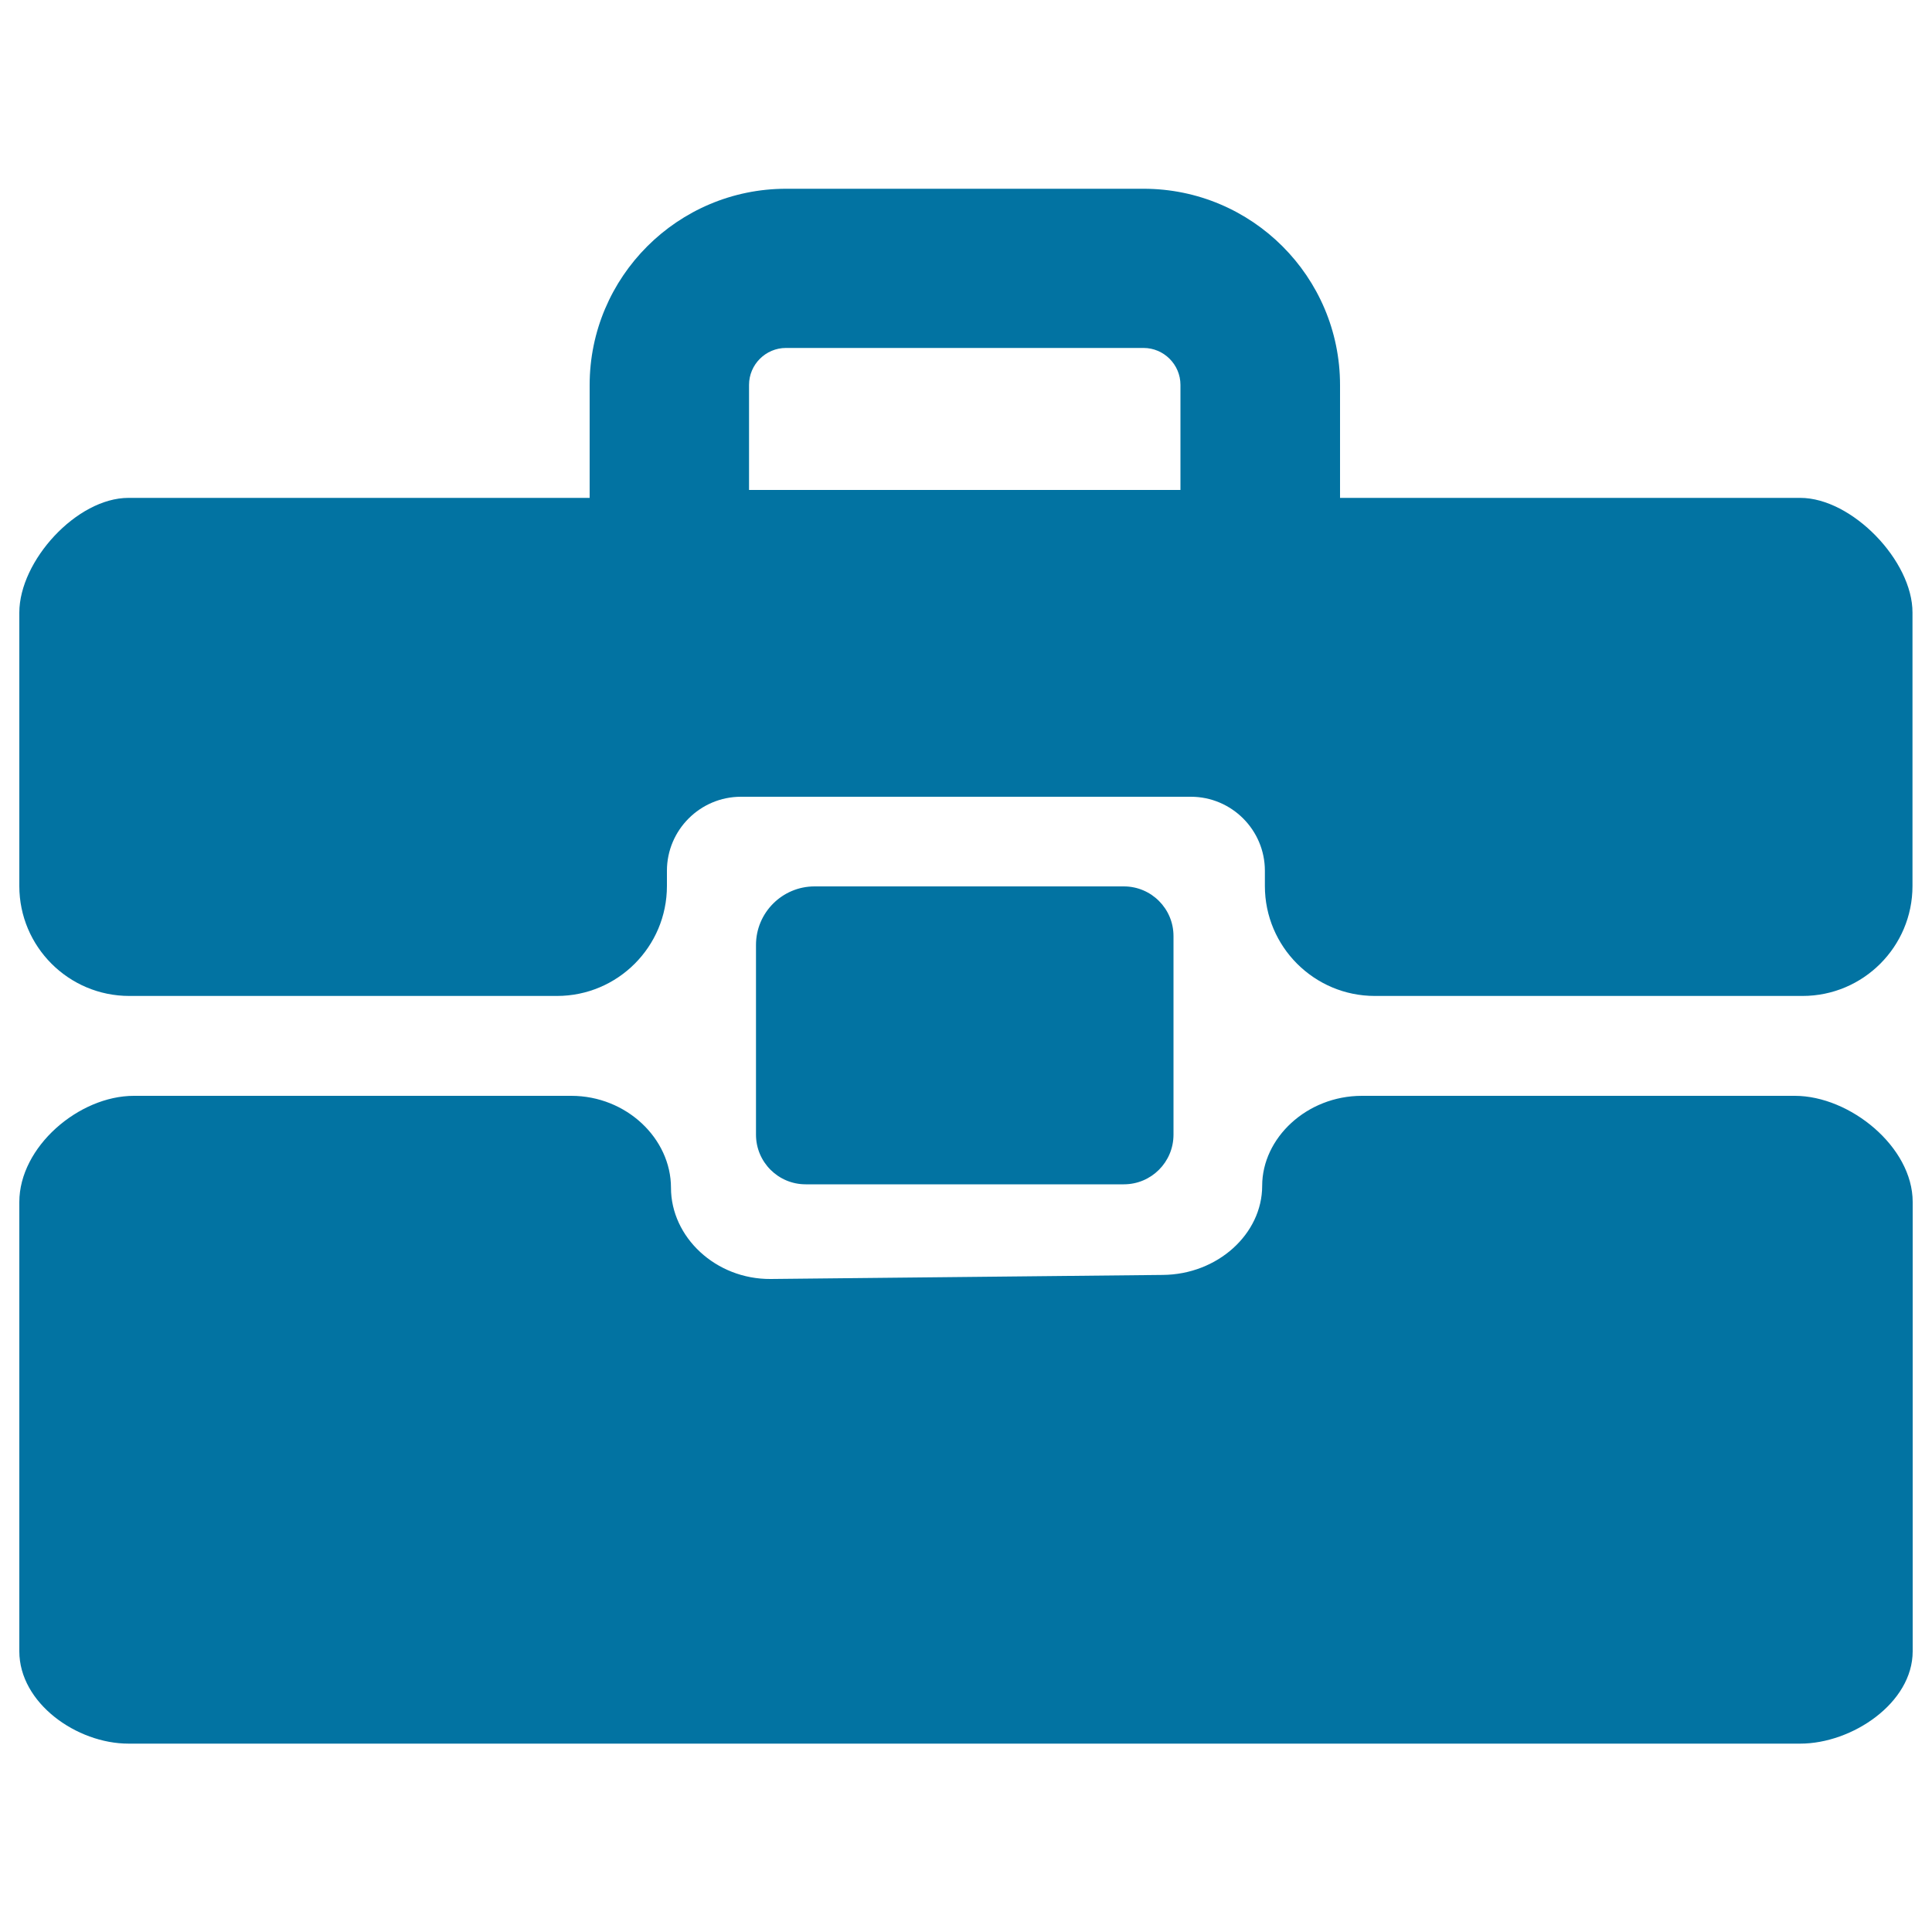
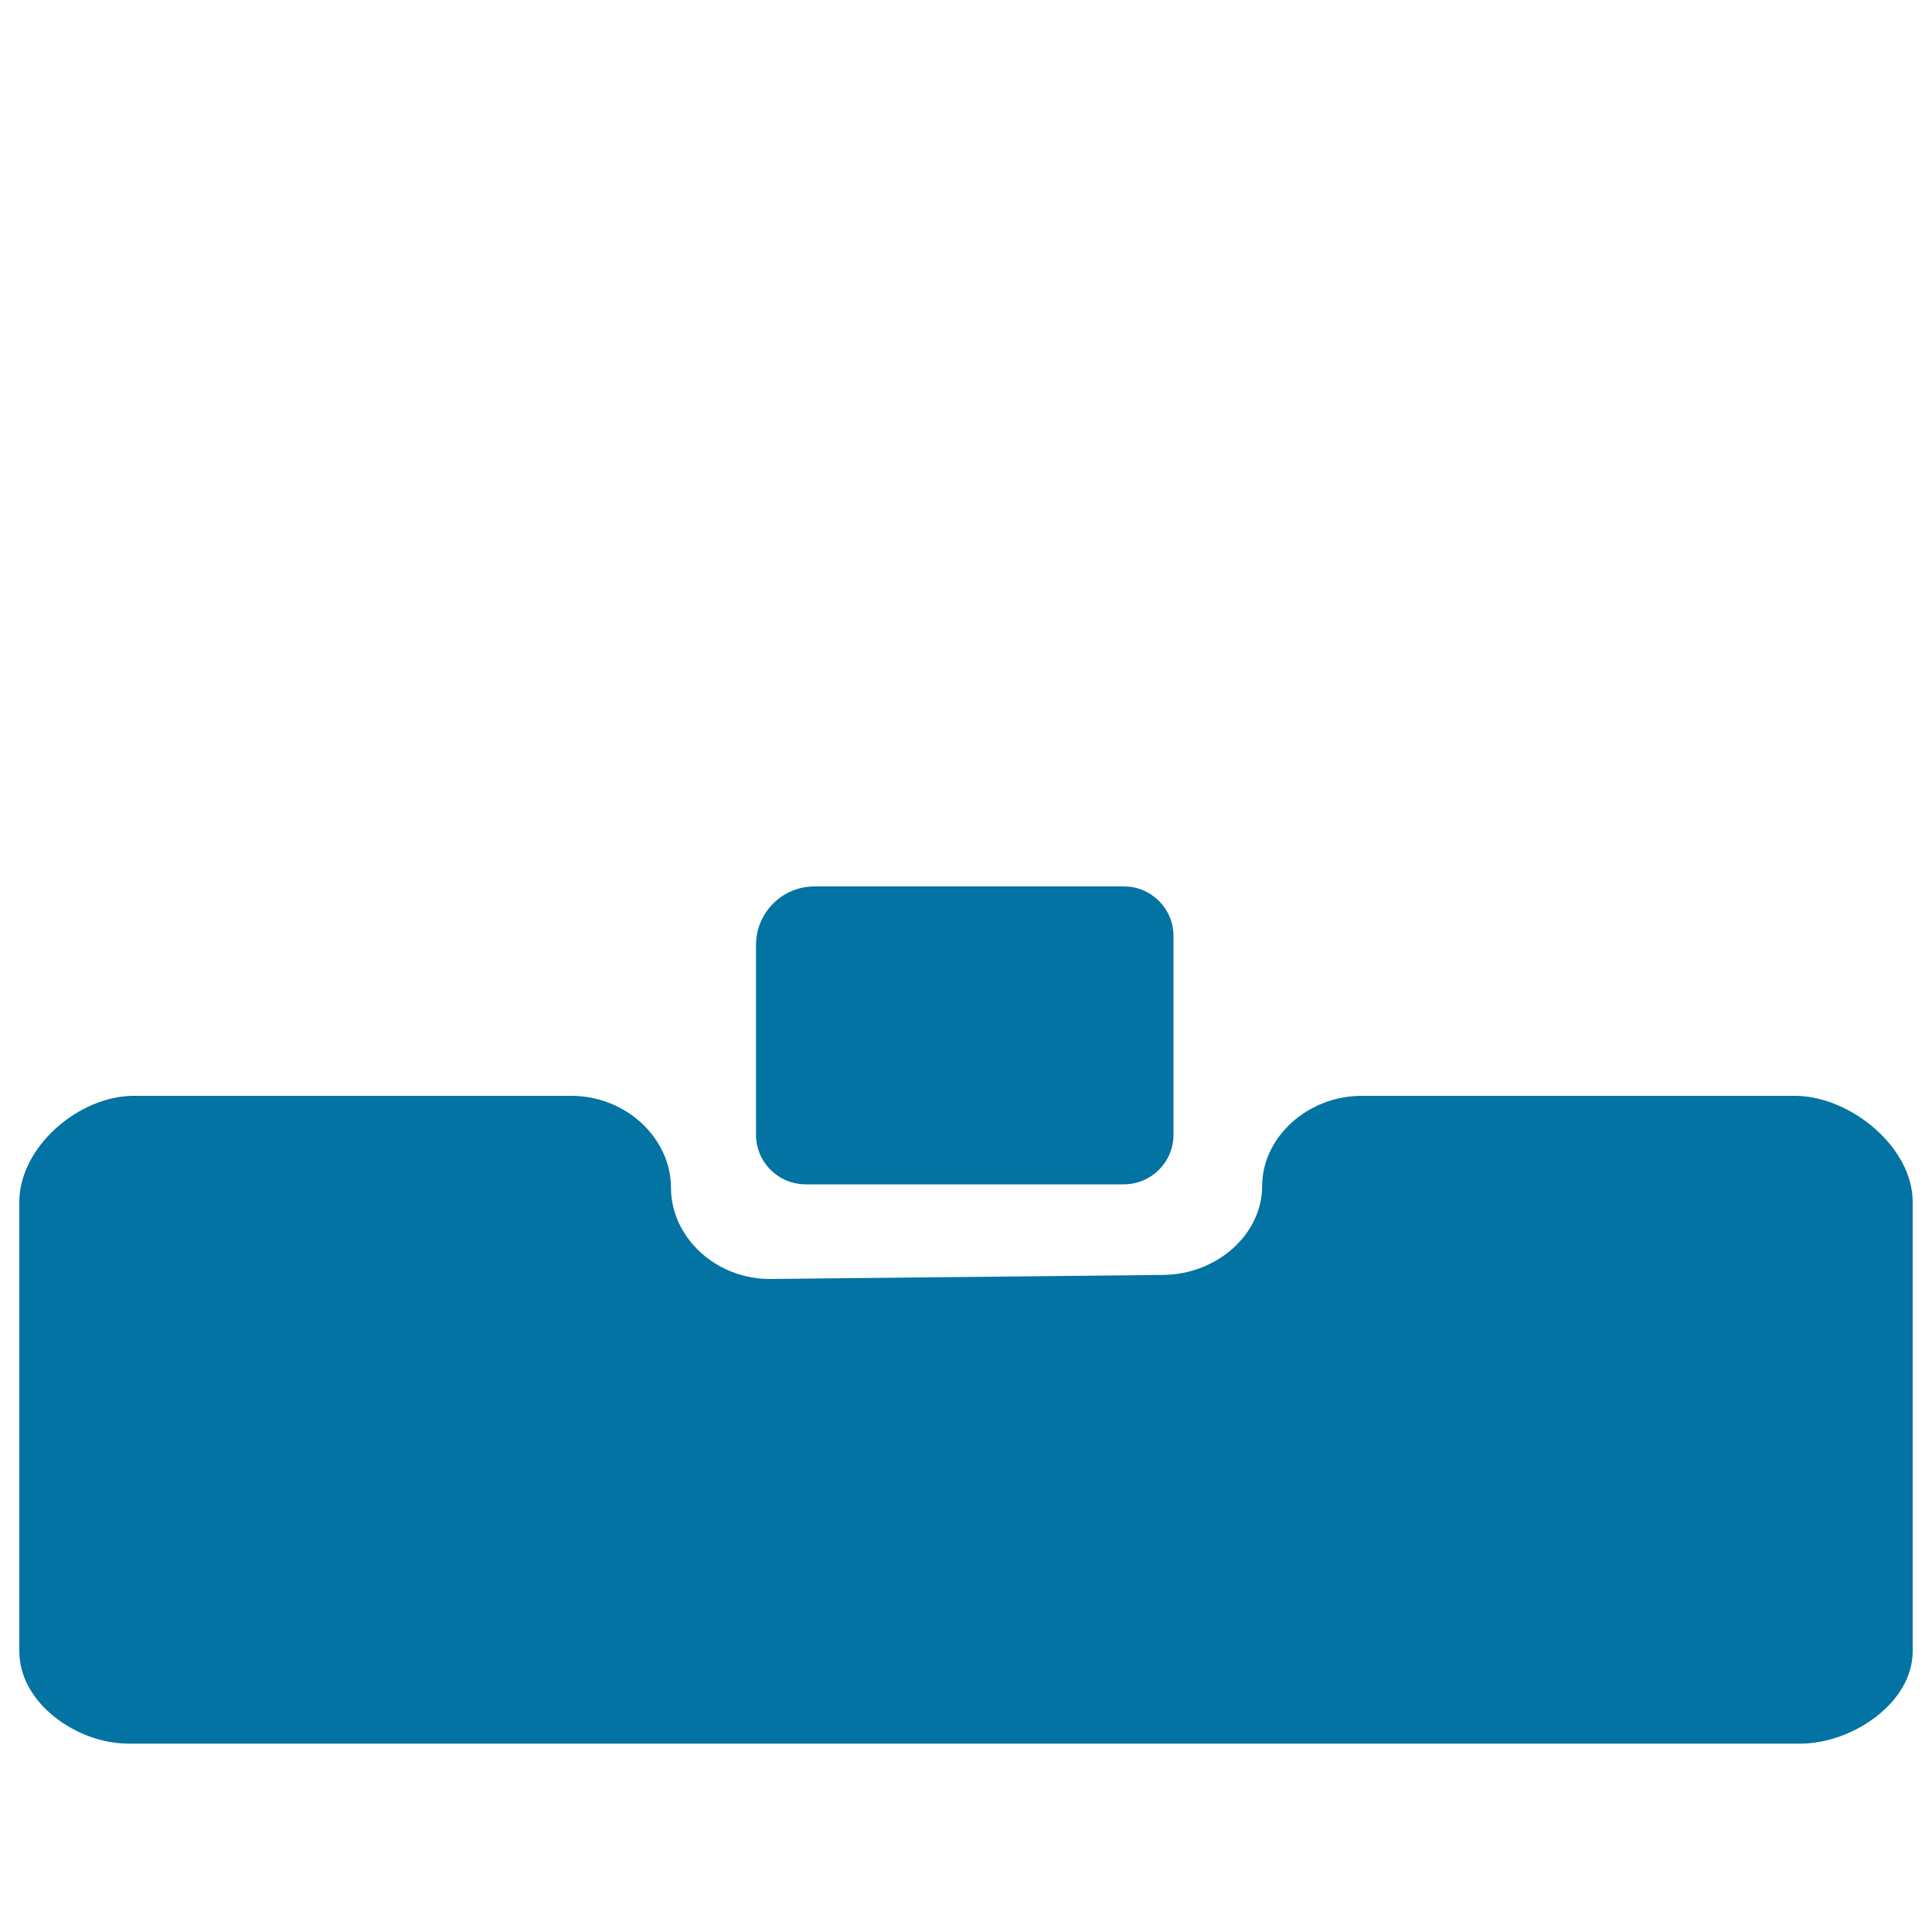
<svg xmlns="http://www.w3.org/2000/svg" viewBox="0 0 1000 1000" style="fill:#0273a2">
  <title>Briefcase With Lock And Handle SVG icon</title>
  <g>
    <g>
      <path d="M929,567.2H704.9c-28.5,0-51.6,21.8-51.6,46.6c0,24.8-23,45.9-51.5,46.1L398.9,662c-28.5,0.2-51.6-21.7-51.6-47.2c0-25.5-23.1-47.6-51.6-47.6H69.3c-28.5,0-59.3,26.4-59.3,55v232.5c0,26.8,29.7,47.8,56.5,47.8h865.3c26.8,0,58.2-21,58.2-47.8V622.1C990,593.6,957.5,567.2,929,567.2z" />
-       <path d="M931.8,257.7H693.6v-58.4c0-56.1-45.6-101.6-101.7-101.6H406.9c-56.1,0-101.7,45.6-101.7,101.6v58.4H66.5c-26.8,0-56.5,32.6-56.5,59.4v141.5c0,31.4,25.5,56.9,56.9,56.9h221.4c31.4,0,56.9-25.5,56.9-56.9v-7.9c0-21.1,17.2-38.3,38.3-38.3h232.9c21.1,0,38.3,17.2,38.3,38.3v7.9c0,31.4,25.5,56.9,56.9,56.9h221.4c31.4,0,56.9-25.5,56.9-56.9V317.1C990,290.3,958.6,257.7,931.8,257.7z M387.7,199.2c0-10.5,8.6-19.1,19.1-19.1h185.1c10.5,0,19.1,8.6,19.1,19.1v54.4H387.7V199.2z" />
      <path d="M581.7,613c14.2,0,25.7-11.5,25.7-25.7V484.5c0-14.2-11.5-25.7-25.7-25.7H421.6c-16.7,0-30.3,13.6-30.3,30.3v98.2c0,14.2,11.5,25.7,25.7,25.7L581.7,613L581.7,613z" />
    </g>
  </g>
</svg>